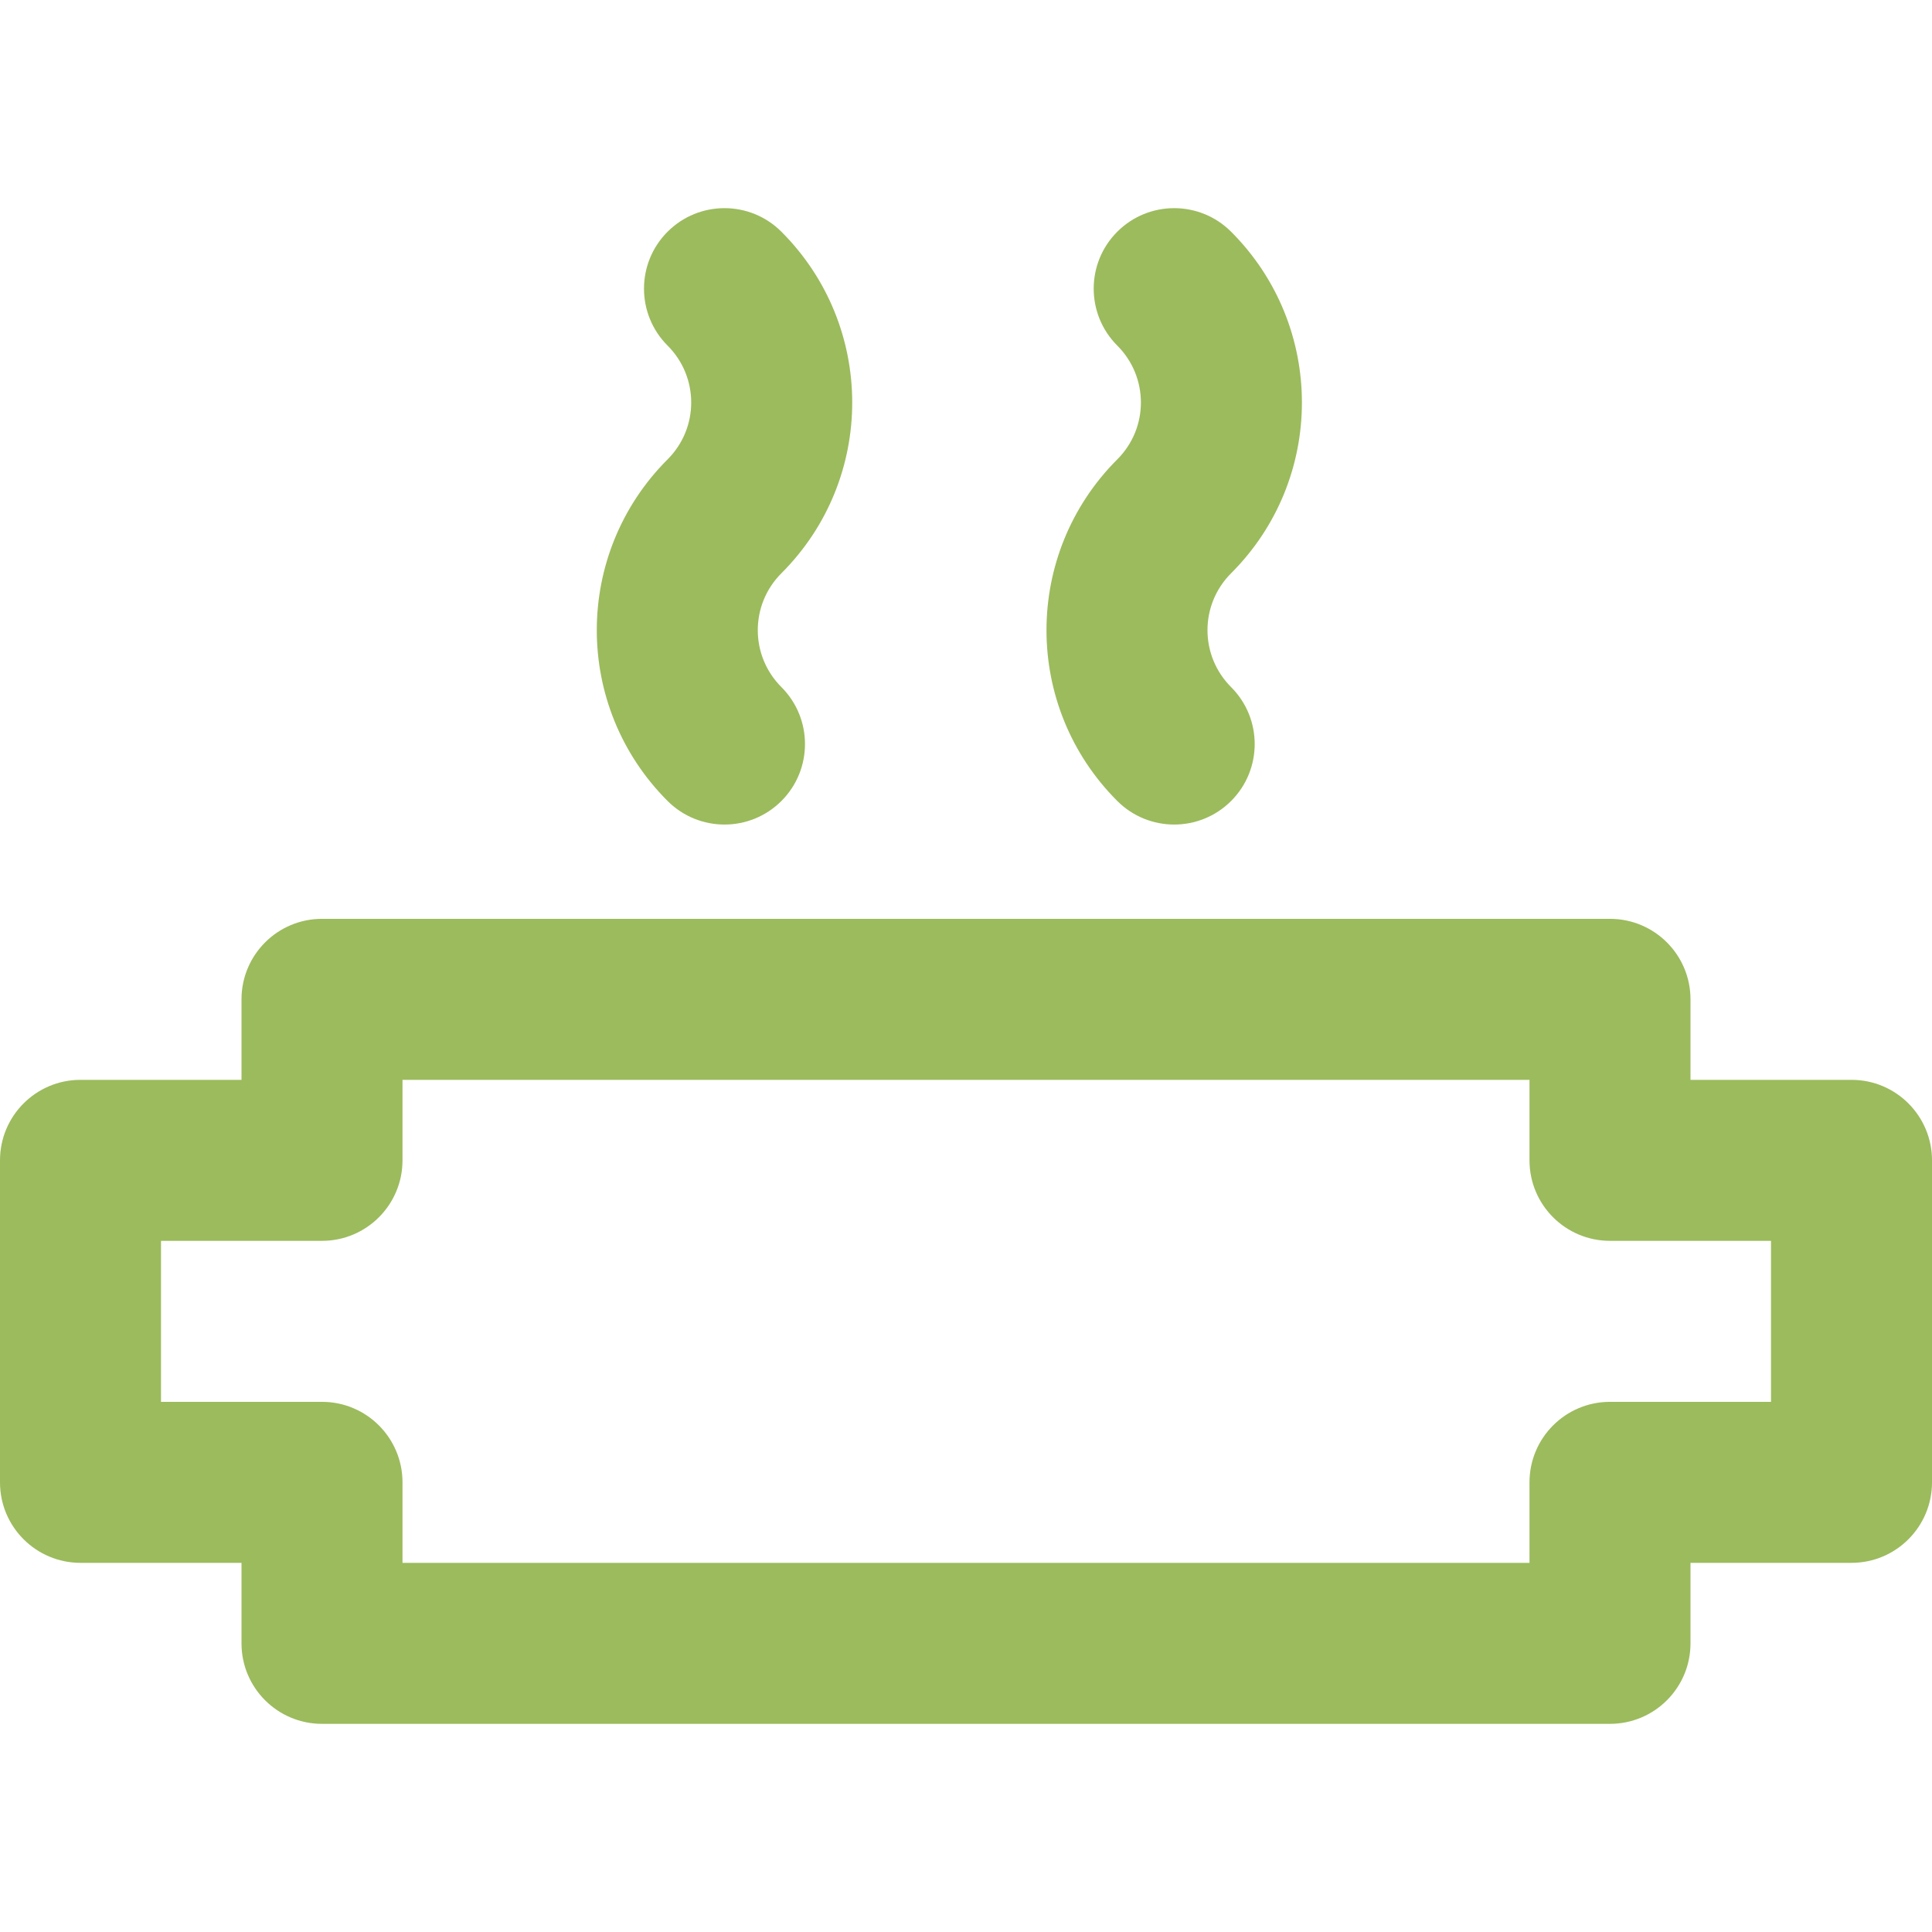
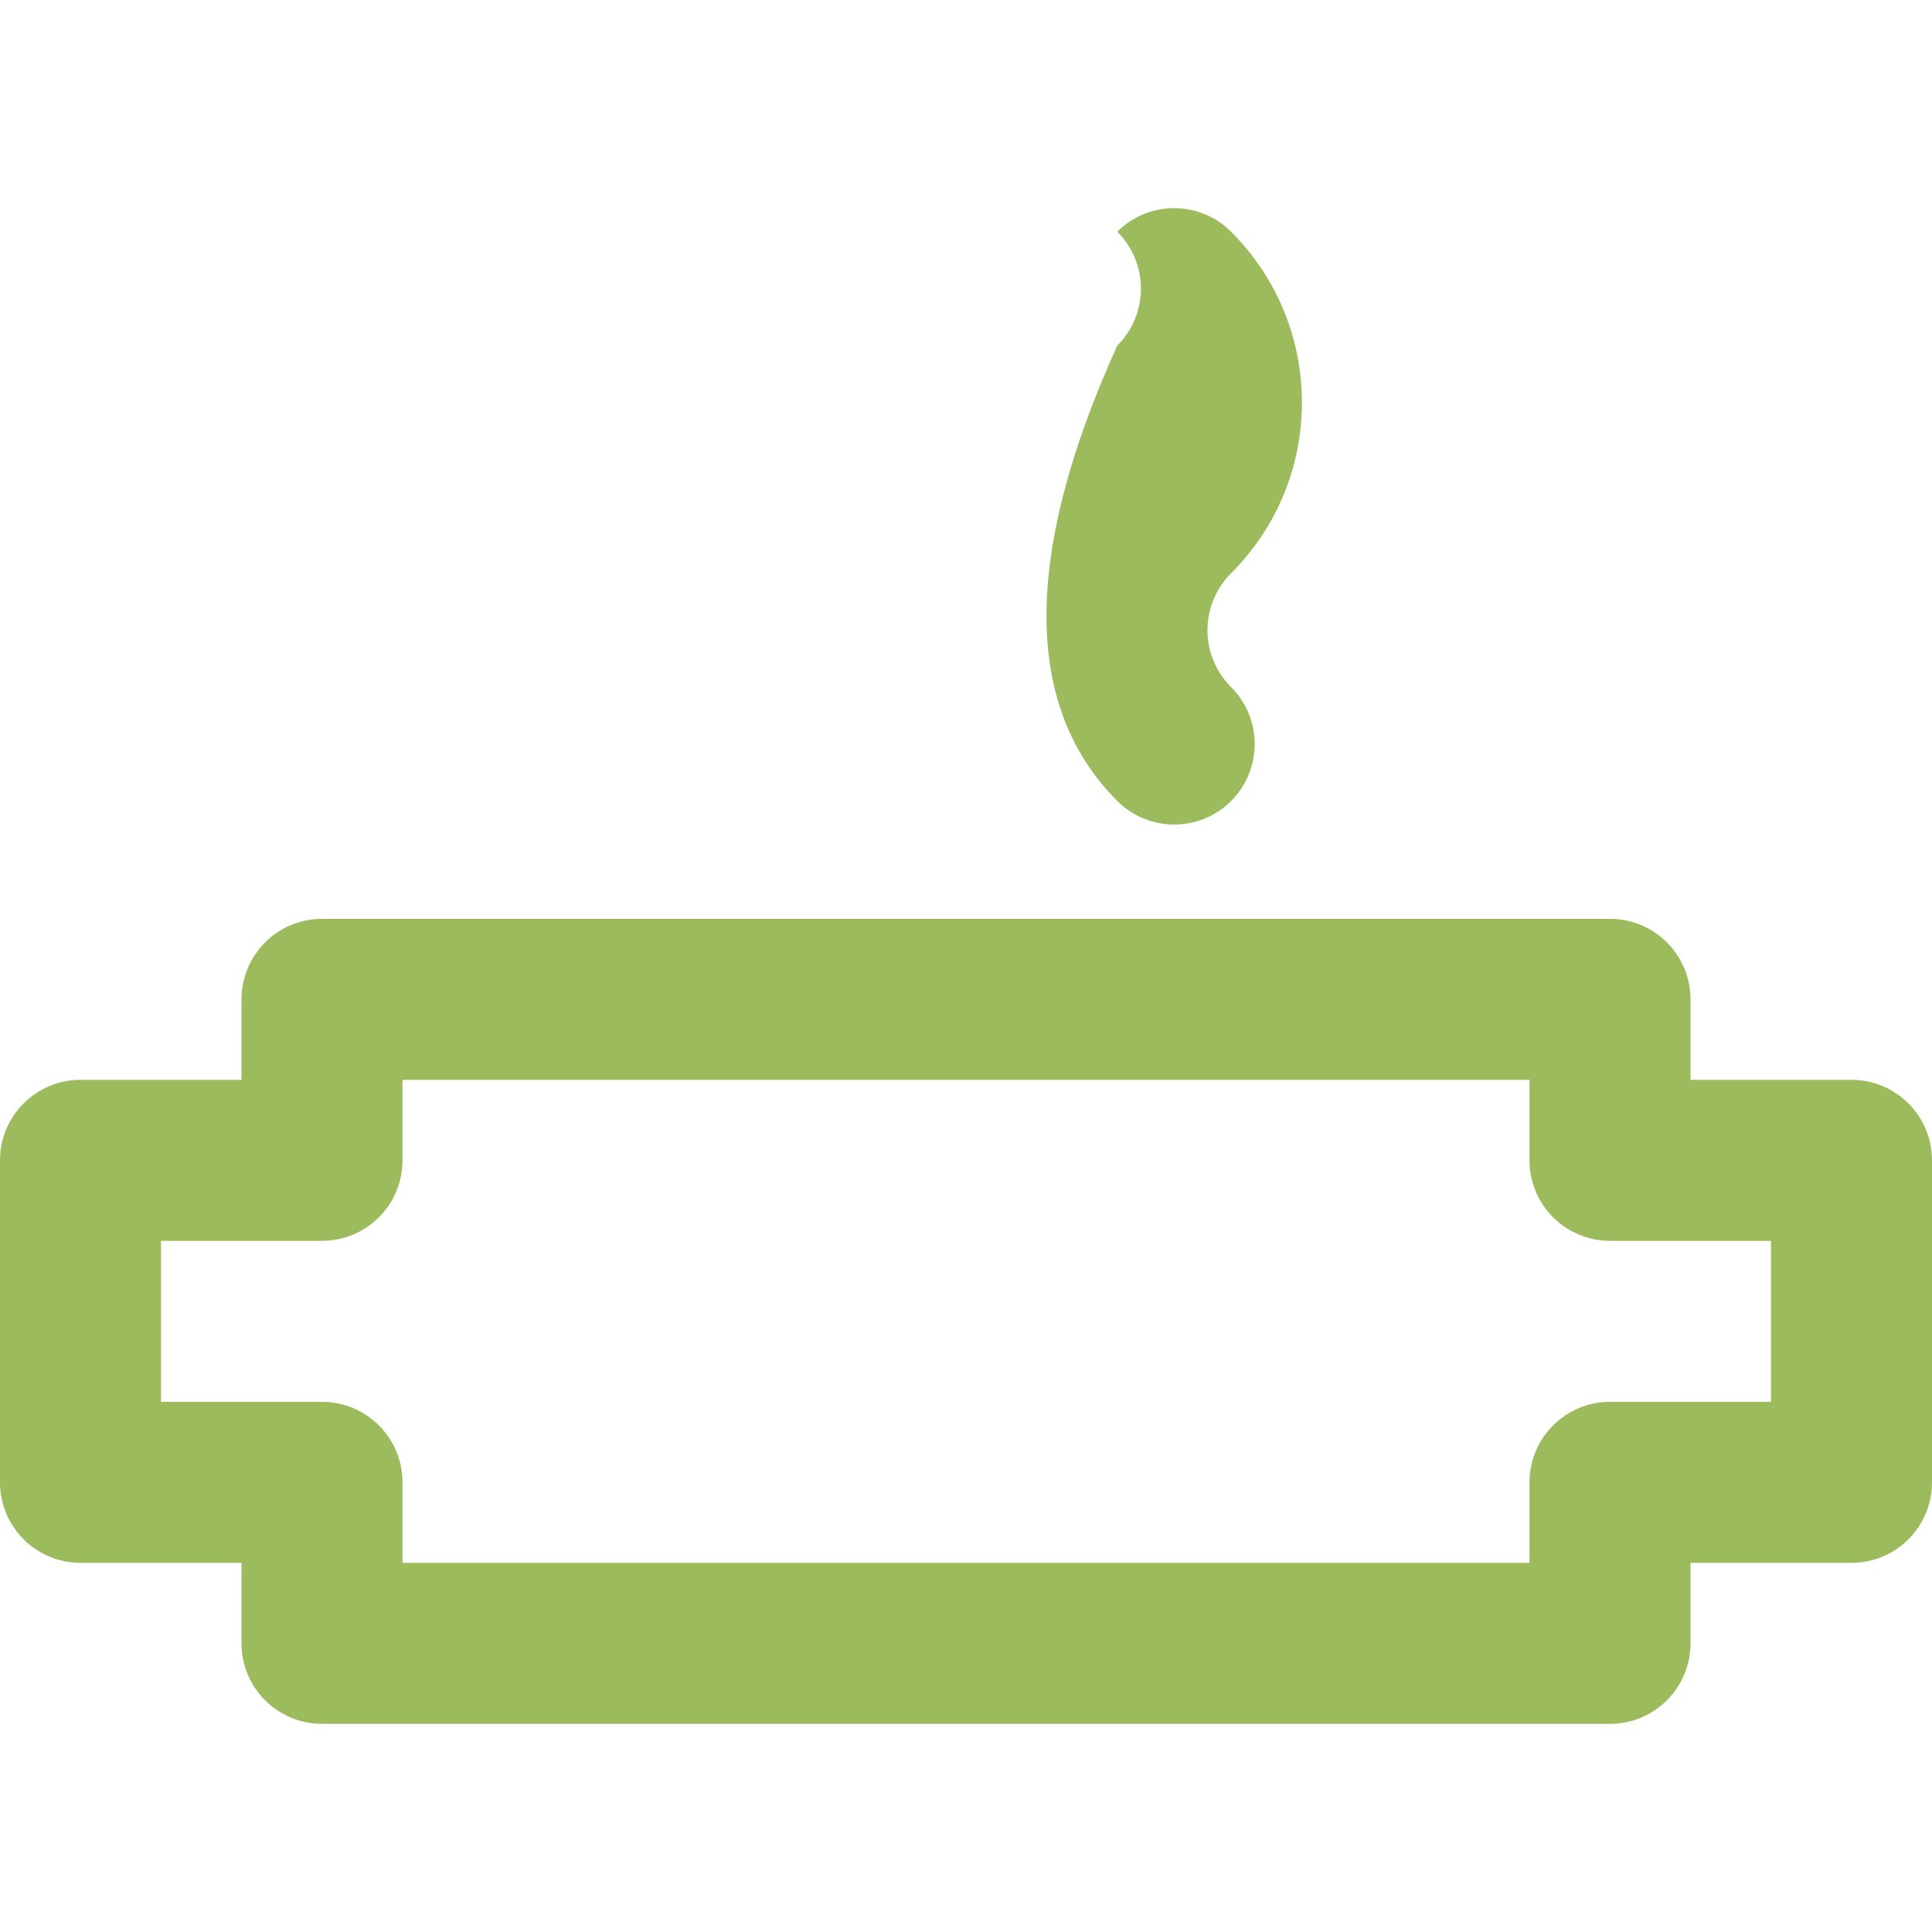
<svg xmlns="http://www.w3.org/2000/svg" fill="#9CBB5D" height="88px" width="88px" version="1.1" id="Layer_1" viewBox="0 0 491.52 491.52" xml:space="preserve">
  <g id="SVGRepo_bgCarrier" stroke-width="0" />
  <g id="SVGRepo_tracerCarrier" stroke-linecap="round" stroke-linejoin="round" />
  <g id="SVGRepo_iconCarrier">
    <g>
      <g>
        <g>
          <path d="M471.04,274.723h-40.96v-20.48c0-11.311-9.169-20.48-20.48-20.48H81.92c-11.311,0-20.48,9.169-20.48,20.48v20.48H20.48 c-11.311,0-20.48,9.169-20.48,20.48v81.92c0,11.311,9.169,20.48,20.48,20.48h40.96v20.48c0,11.311,9.169,20.48,20.48,20.48H409.6 c11.311,0,20.48-9.169,20.48-20.48v-20.48h40.96c11.311,0,20.48-9.169,20.48-20.48v-81.92 C491.52,283.892,482.351,274.723,471.04,274.723z M450.56,356.643H409.6c-11.311,0-20.48,9.169-20.48,20.48v20.48H102.4v-20.48 c0-11.311-9.169-20.48-20.48-20.48H40.96v-40.96h40.96c11.311,0,20.48-9.169,20.48-20.48v-20.48h286.72v20.48 c0,11.311,9.169,20.48,20.48,20.48h40.96V356.643z" />
-           <path d="M169.838,203.774c7.998,7.998,20.965,7.998,28.963,0c7.998-7.998,7.998-20.965,0-28.963 c-8.017-8.017-8.017-20.957,0-28.975c24.015-23.984,24.015-62.866,0-86.881c-7.998-7.998-20.965-7.998-28.963,0 c-7.998,7.998-7.998,20.965,0,28.963c8.016,8.016,8.016,20.949,0.009,28.945C145.825,140.886,145.825,179.761,169.838,203.774z" />
-           <path d="M284.246,203.774c7.998,7.998,20.965,7.998,28.963,0c7.998-7.998,7.998-20.965,0-28.963 c-8.017-8.017-8.017-20.957,0-28.975c24.015-23.984,24.015-62.866,0-86.881c-7.998-7.998-20.965-7.998-28.963,0 s-7.998,20.965,0,28.963c8.016,8.016,8.016,20.949,0.009,28.945C260.233,140.886,260.233,179.761,284.246,203.774z" />
+           <path d="M284.246,203.774c7.998,7.998,20.965,7.998,28.963,0c7.998-7.998,7.998-20.965,0-28.963 c-8.017-8.017-8.017-20.957,0-28.975c24.015-23.984,24.015-62.866,0-86.881c-7.998-7.998-20.965-7.998-28.963,0 c8.016,8.016,8.016,20.949,0.009,28.945C260.233,140.886,260.233,179.761,284.246,203.774z" />
        </g>
      </g>
    </g>
  </g>
</svg>